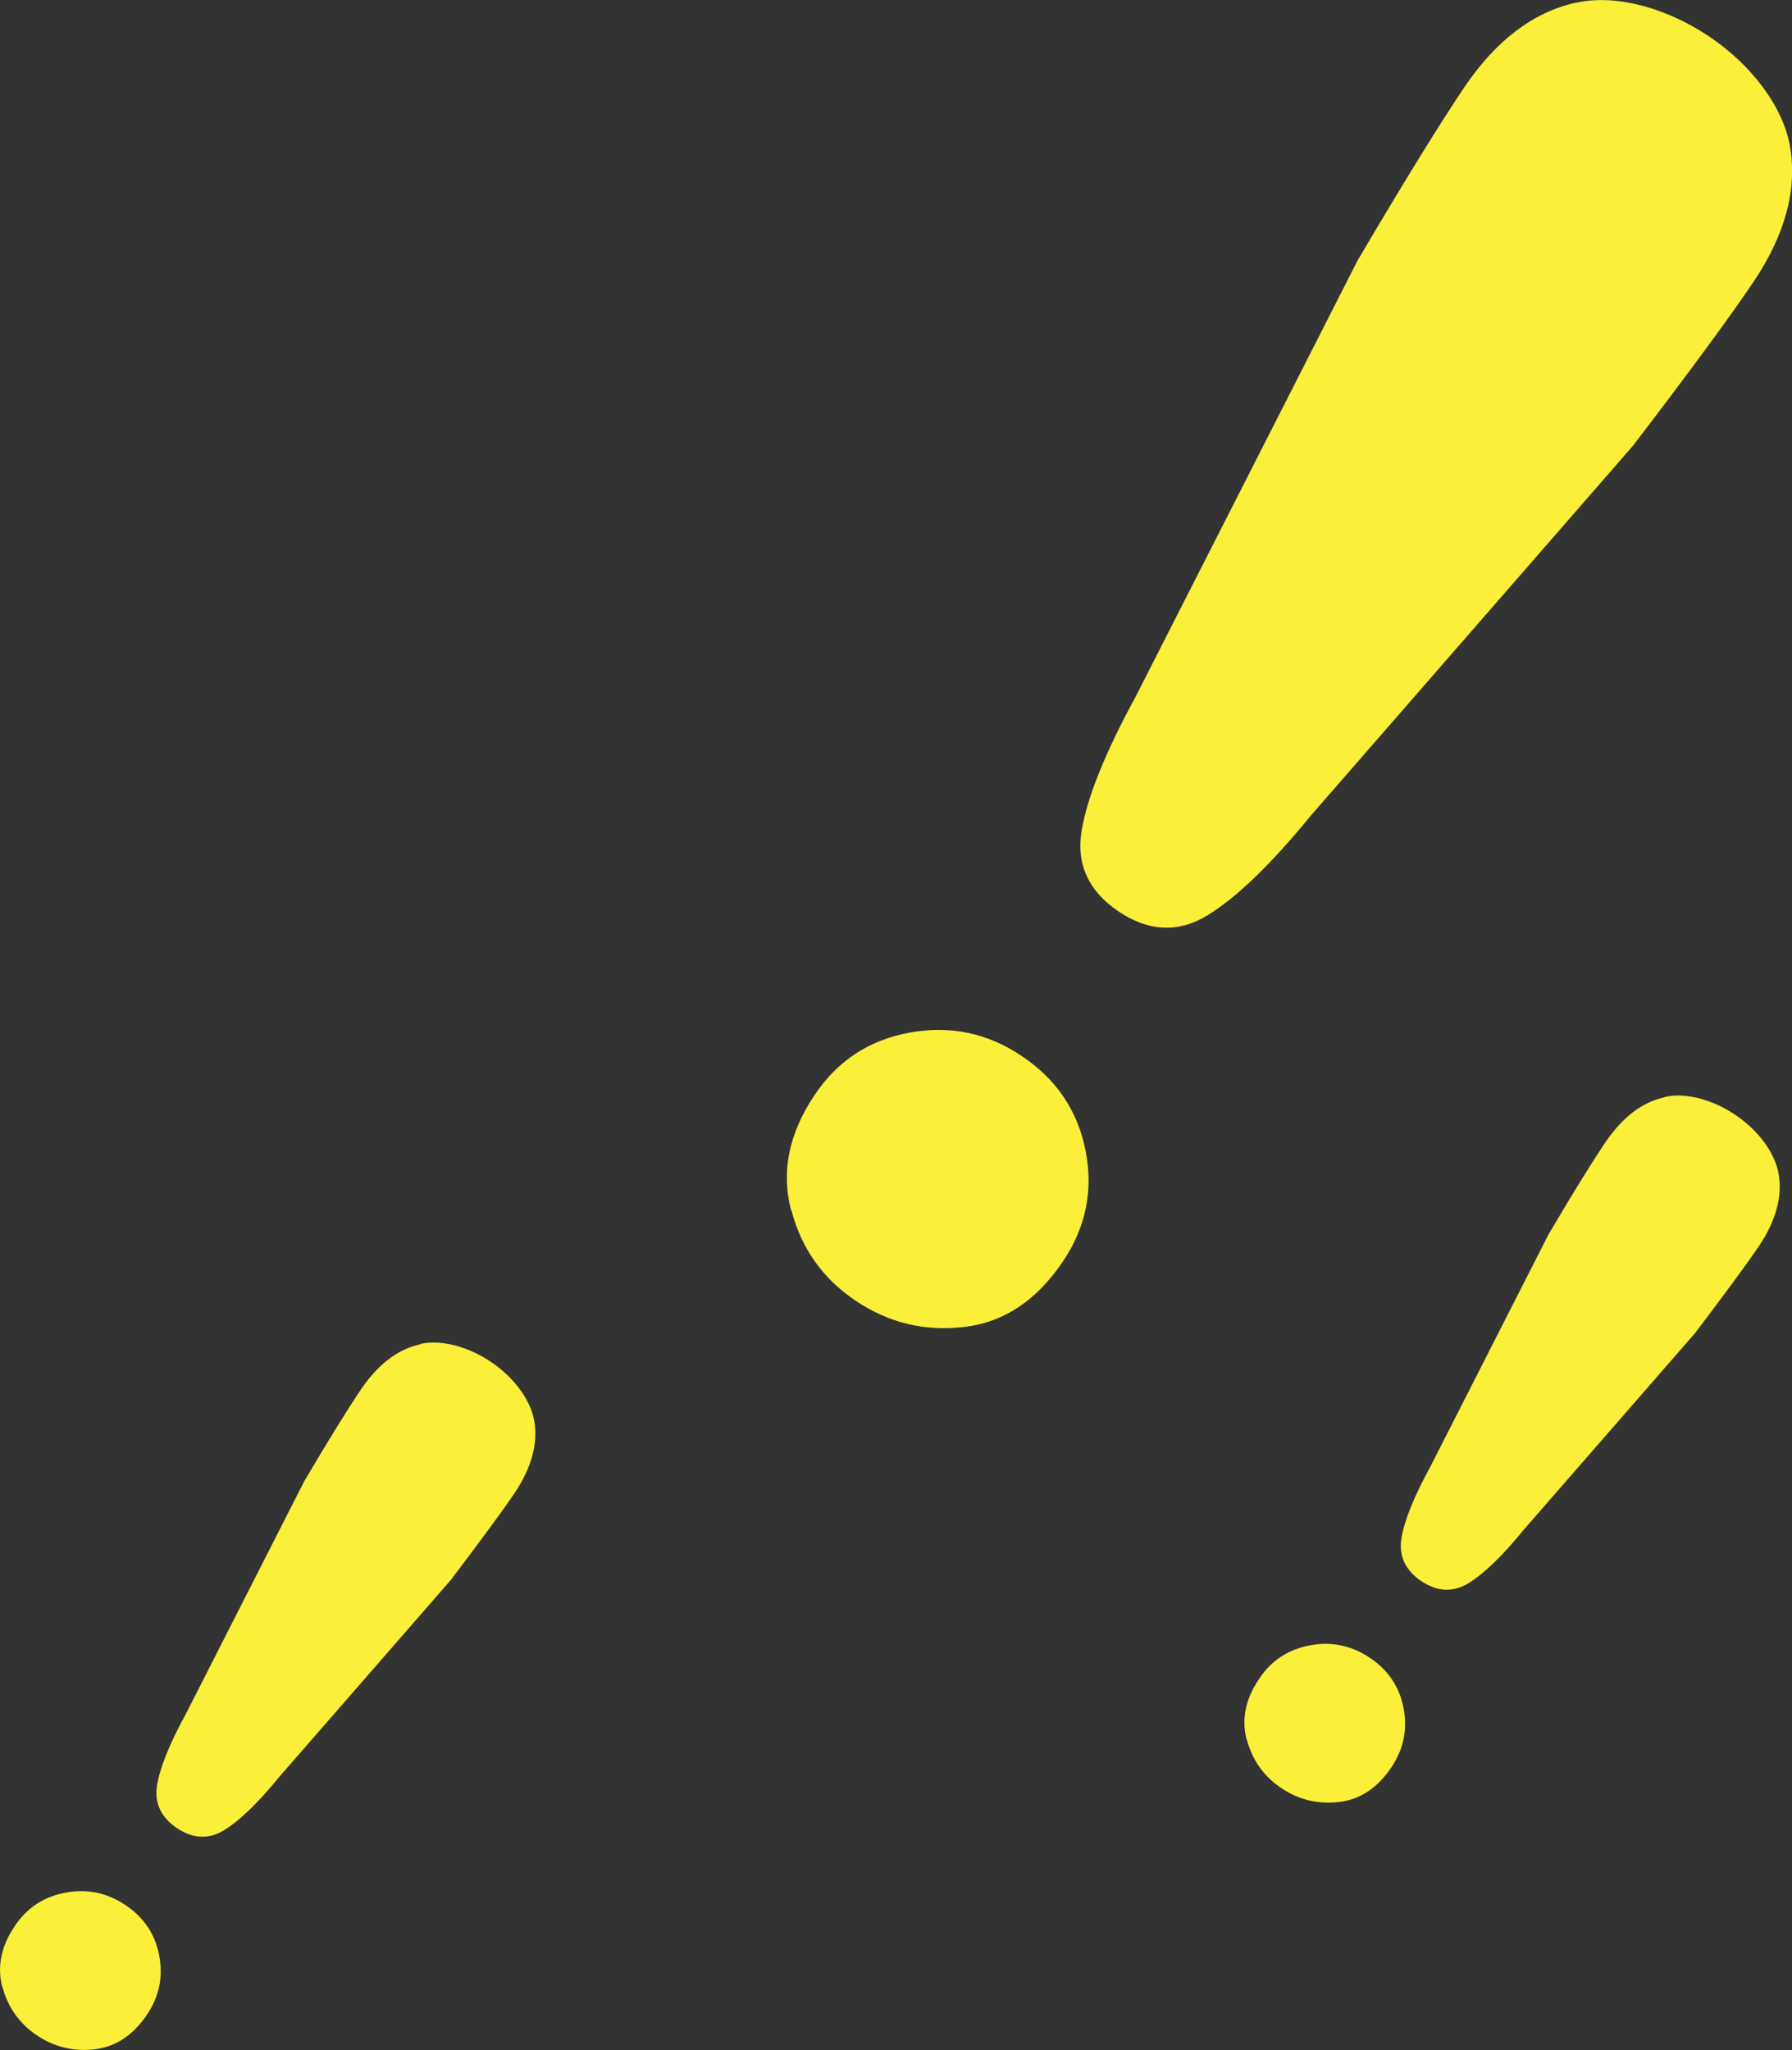
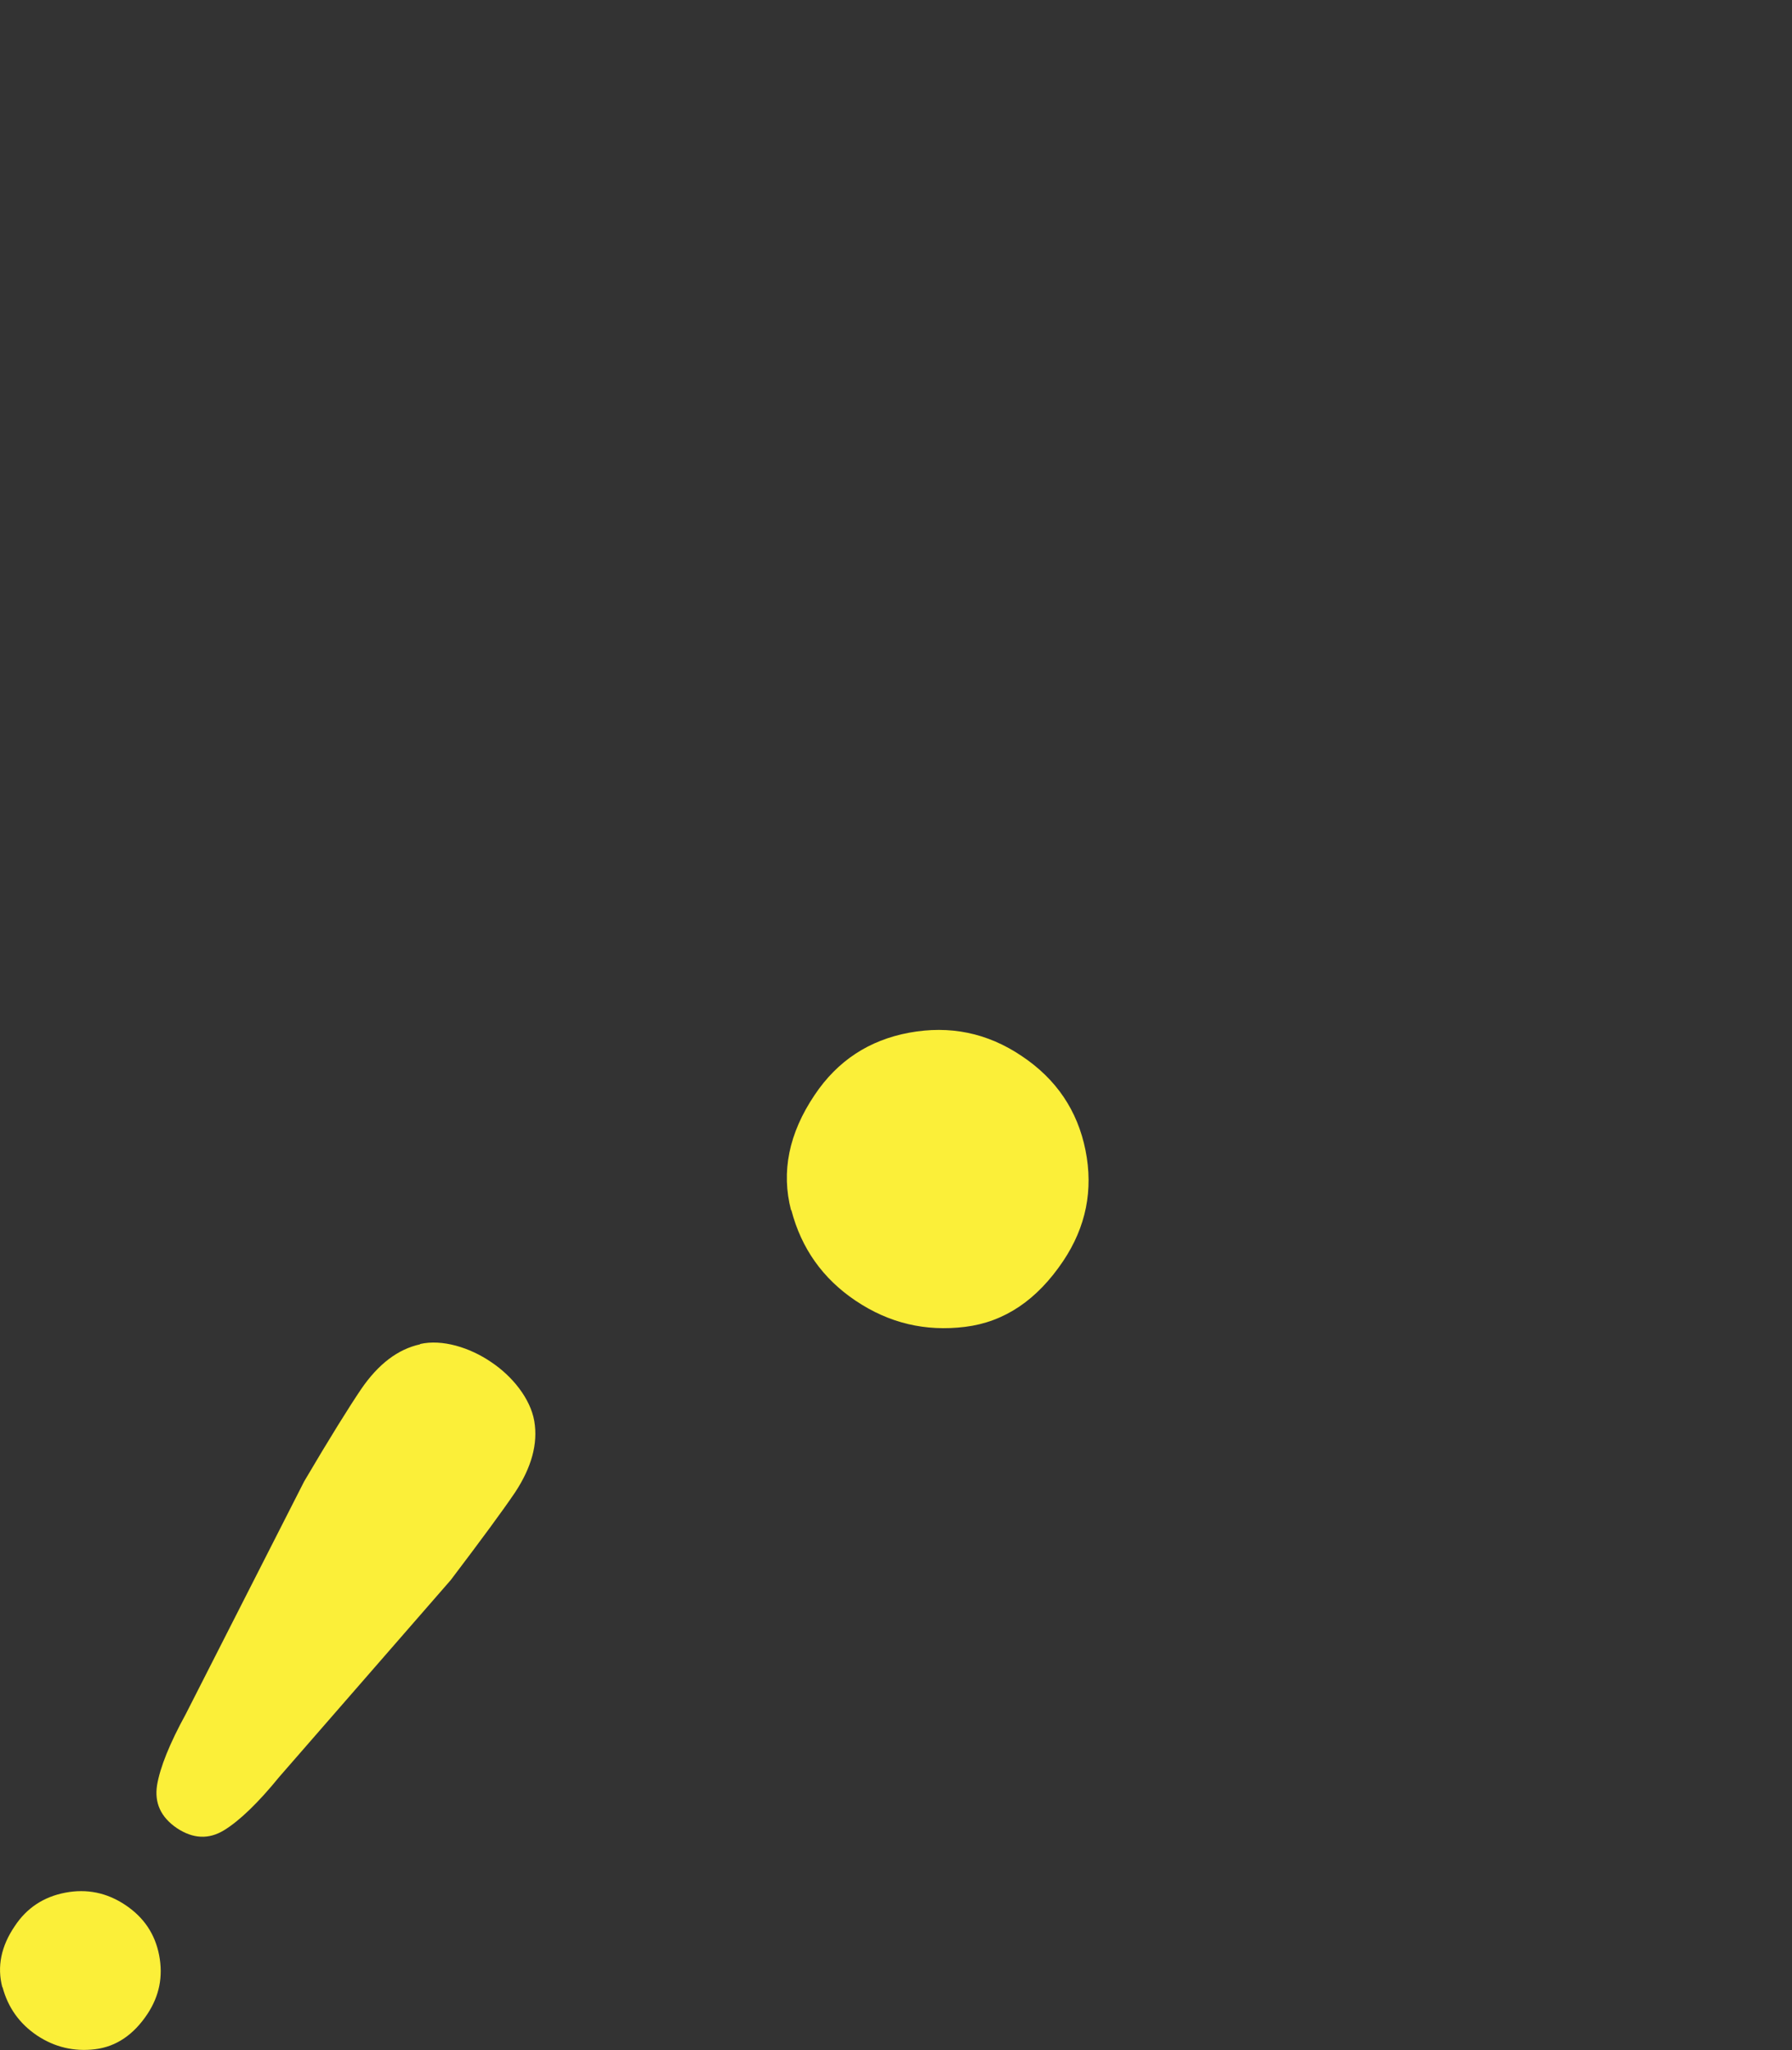
<svg xmlns="http://www.w3.org/2000/svg" id="_レイヤー_2" data-name="レイヤー 2" width="69.93" height="80" viewBox="0 0 69.93 80">
  <rect x="0" y="0" width="69.93" height="80" fill="#333333" stroke="none" />
  <defs>
    <style>
      .cls-1 {
        fill: #fbef39;
        stroke-width: 0px;
      }
    </style>
  </defs>
  <g id="_レイヤー_1-2" data-name="レイヤー 1">
    <g>
      <g>
-         <path class="cls-1" d="M61.48.11c1.64-.37,3.66.26,5.21,1.31,1.56,1.04,2.9,2.68,3.17,4.34.27,1.66-.2,3.4-1.42,5.22-.9,1.34-2.47,3.48-4.72,6.42l-12.56,14.42c-1.56,1.91-2.91,3.21-4.04,3.9-1.13.69-2.29.64-3.47-.15-1.18-.8-1.66-1.86-1.44-3.16.22-1.31.92-3.04,2.1-5.21l8.67-17.04c1.88-3.19,3.28-5.45,4.18-6.78,1.23-1.81,2.67-2.9,4.31-3.27Z" />
        <path class="cls-1" d="M30.87,47.23c-.39-1.5-.09-3,.92-4.5.89-1.33,2.12-2.14,3.69-2.43,1.58-.29,3.04,0,4.39.91,1.35.9,2.18,2.13,2.49,3.68.31,1.55.02,2.99-.87,4.32-1.02,1.52-2.29,2.38-3.83,2.57-1.54.19-2.96-.14-4.27-1.02-1.28-.86-2.12-2.04-2.51-3.54Z" />
      </g>
      <g>
-         <path class="cls-1" d="M64.95,42.81c.87-.2,1.95.14,2.77.7.83.55,1.54,1.43,1.69,2.31.15.88-.11,1.81-.75,2.78-.48.71-1.32,1.85-2.51,3.42l-6.69,7.68c-.83,1.02-1.55,1.71-2.15,2.08-.6.37-1.22.34-1.85-.08-.63-.43-.88-.99-.77-1.68.12-.7.49-1.62,1.12-2.77l4.62-9.08c1-1.7,1.75-2.9,2.23-3.61.66-.96,1.42-1.55,2.3-1.74Z" />
-         <path class="cls-1" d="M48.65,67.9c-.21-.8-.05-1.6.49-2.39.47-.71,1.13-1.14,1.97-1.3.84-.16,1.62,0,2.34.48.72.48,1.16,1.13,1.32,1.96.16.83.01,1.59-.46,2.3-.54.81-1.22,1.27-2.04,1.37-.82.1-1.58-.08-2.27-.54-.68-.46-1.13-1.09-1.34-1.88Z" />
-       </g>
+         </g>
      <g>
        <path class="cls-1" d="M16.39,52.45c.87-.2,1.95.14,2.77.7.83.55,1.54,1.43,1.69,2.31.15.88-.11,1.81-.75,2.78-.48.71-1.32,1.85-2.51,3.42l-6.69,7.68c-.83,1.02-1.55,1.71-2.15,2.08-.6.37-1.22.34-1.85-.08-.63-.43-.88-.99-.77-1.68.12-.7.49-1.62,1.12-2.77l4.62-9.08c1-1.7,1.75-2.9,2.23-3.61.66-.96,1.42-1.55,2.3-1.74Z" />
        <path class="cls-1" d="M.09,77.55c-.21-.8-.05-1.6.49-2.39.47-.71,1.13-1.14,1.97-1.3.84-.16,1.62,0,2.34.48.72.48,1.16,1.13,1.32,1.96.16.83.01,1.59-.46,2.3-.54.81-1.22,1.27-2.04,1.37-.82.1-1.58-.08-2.27-.54-.68-.46-1.13-1.09-1.34-1.88Z" />
      </g>
    </g>
  </g>
</svg>